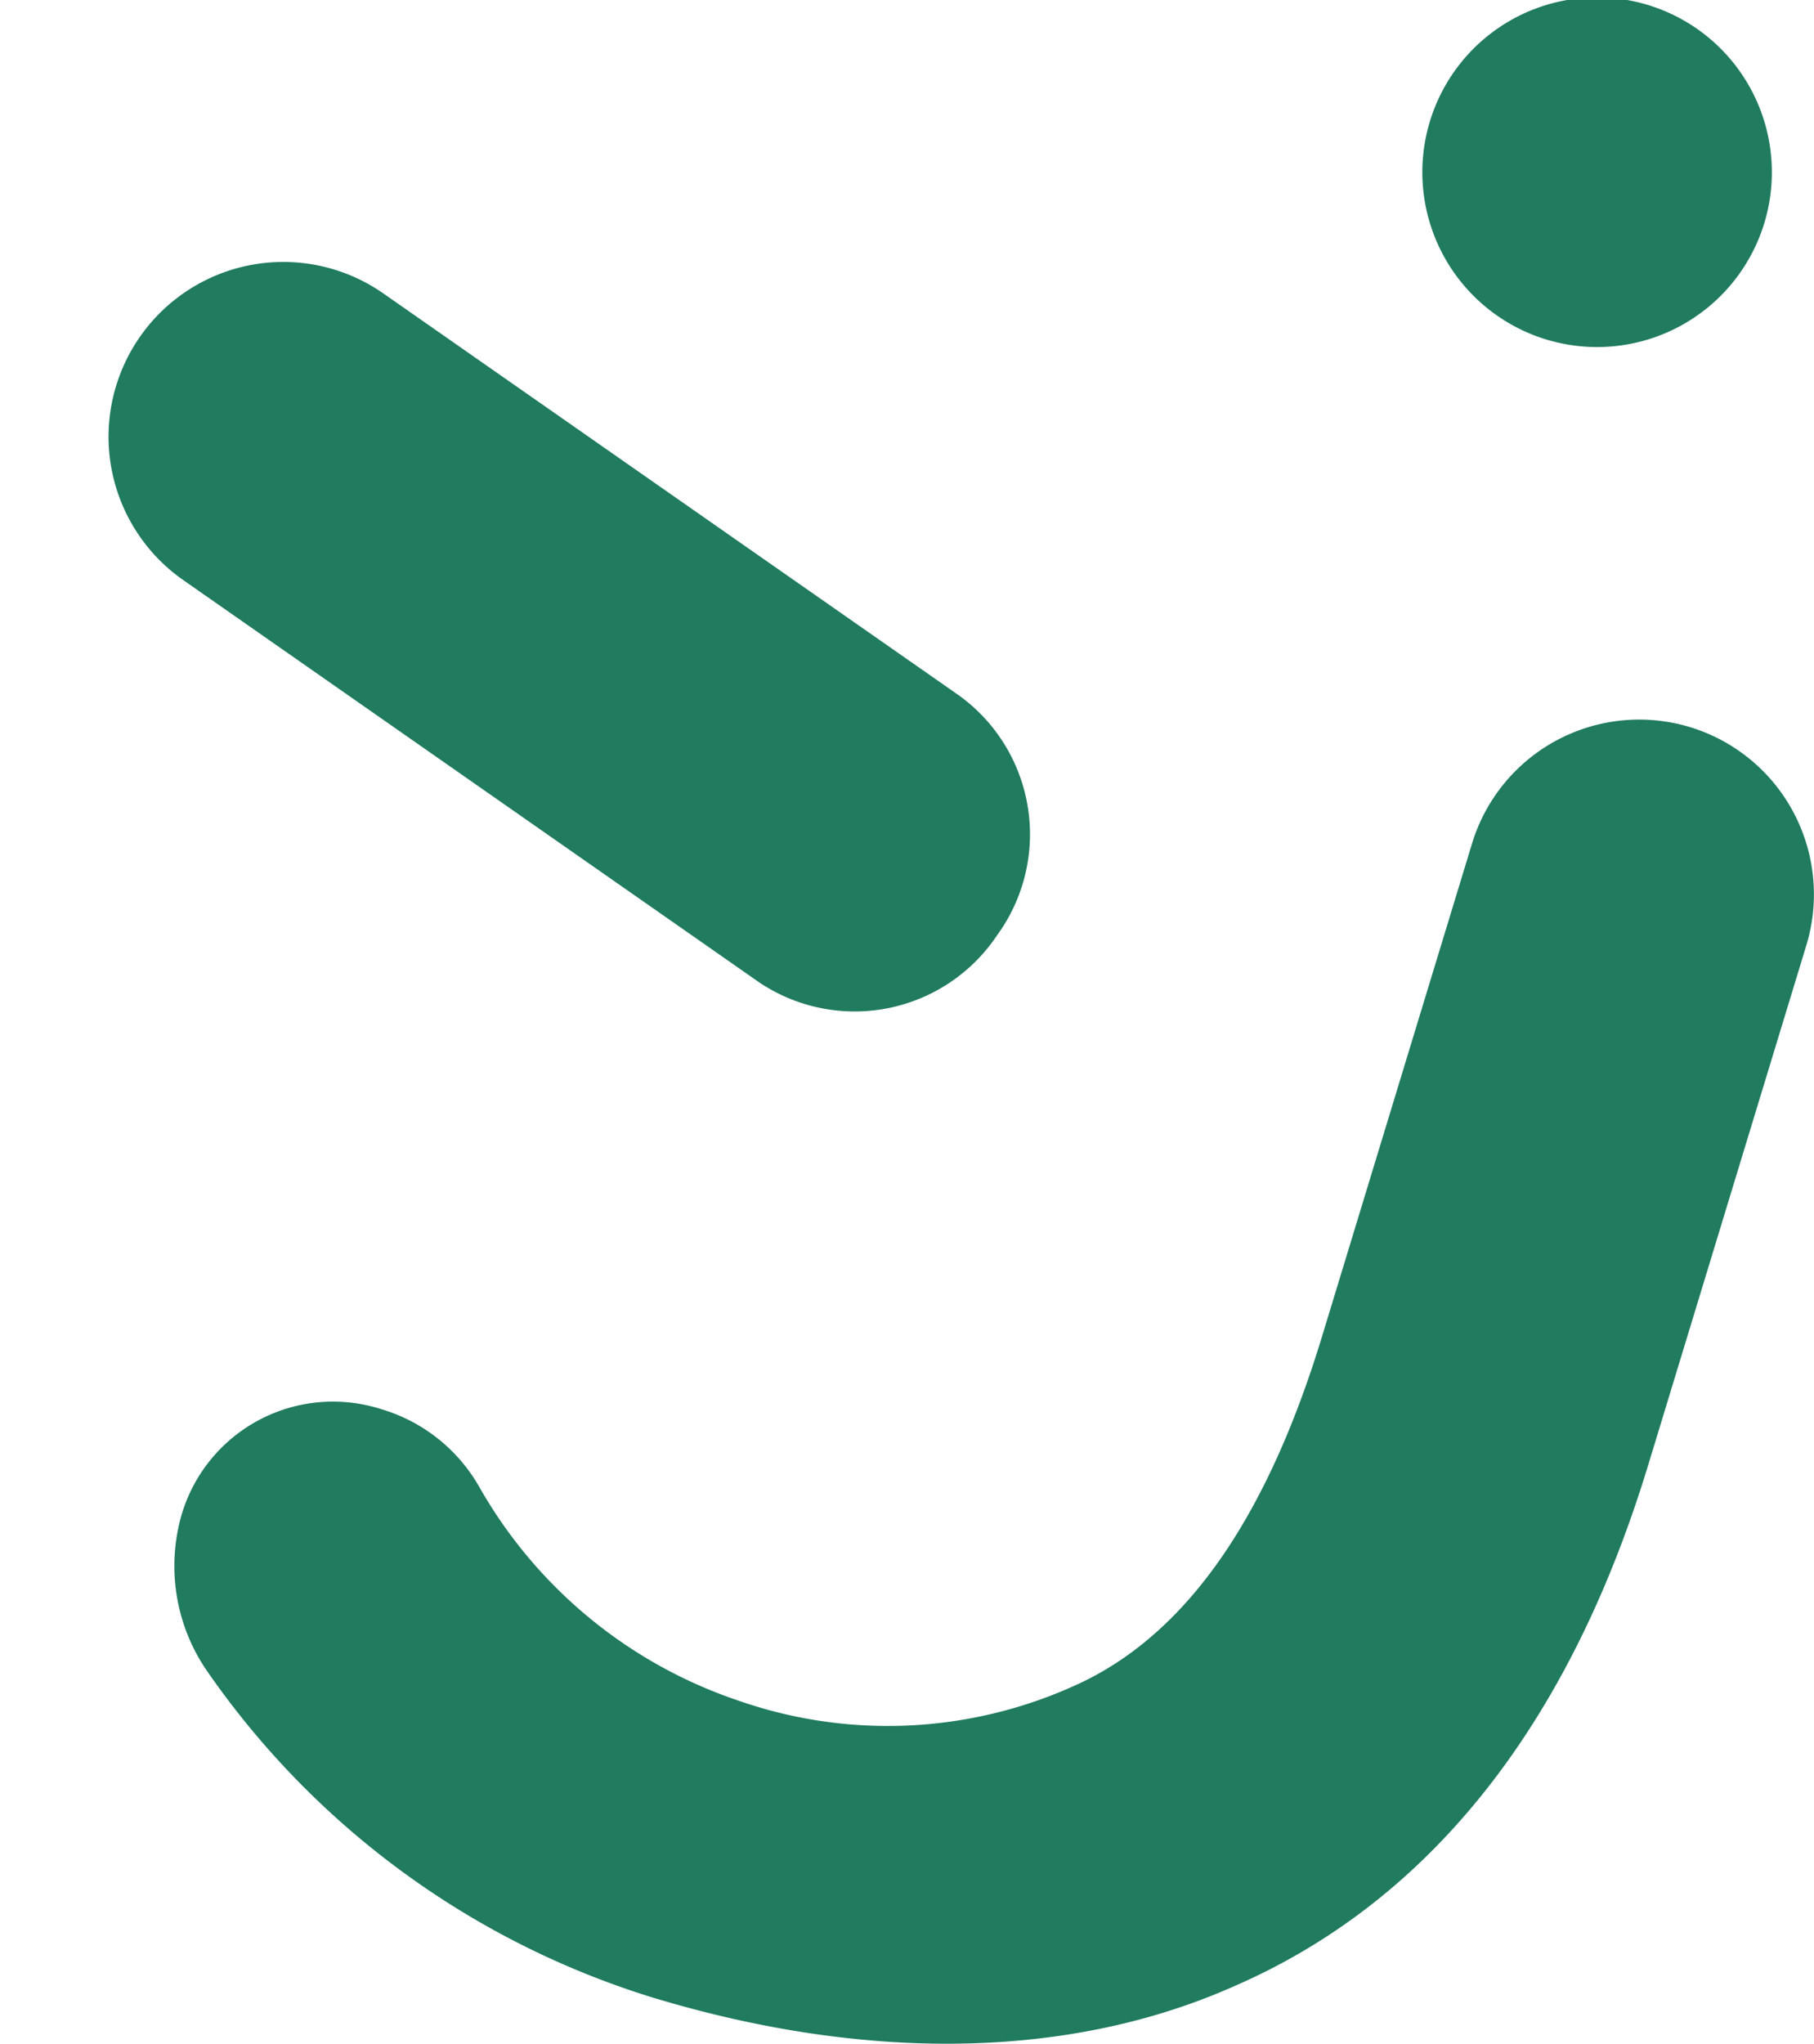
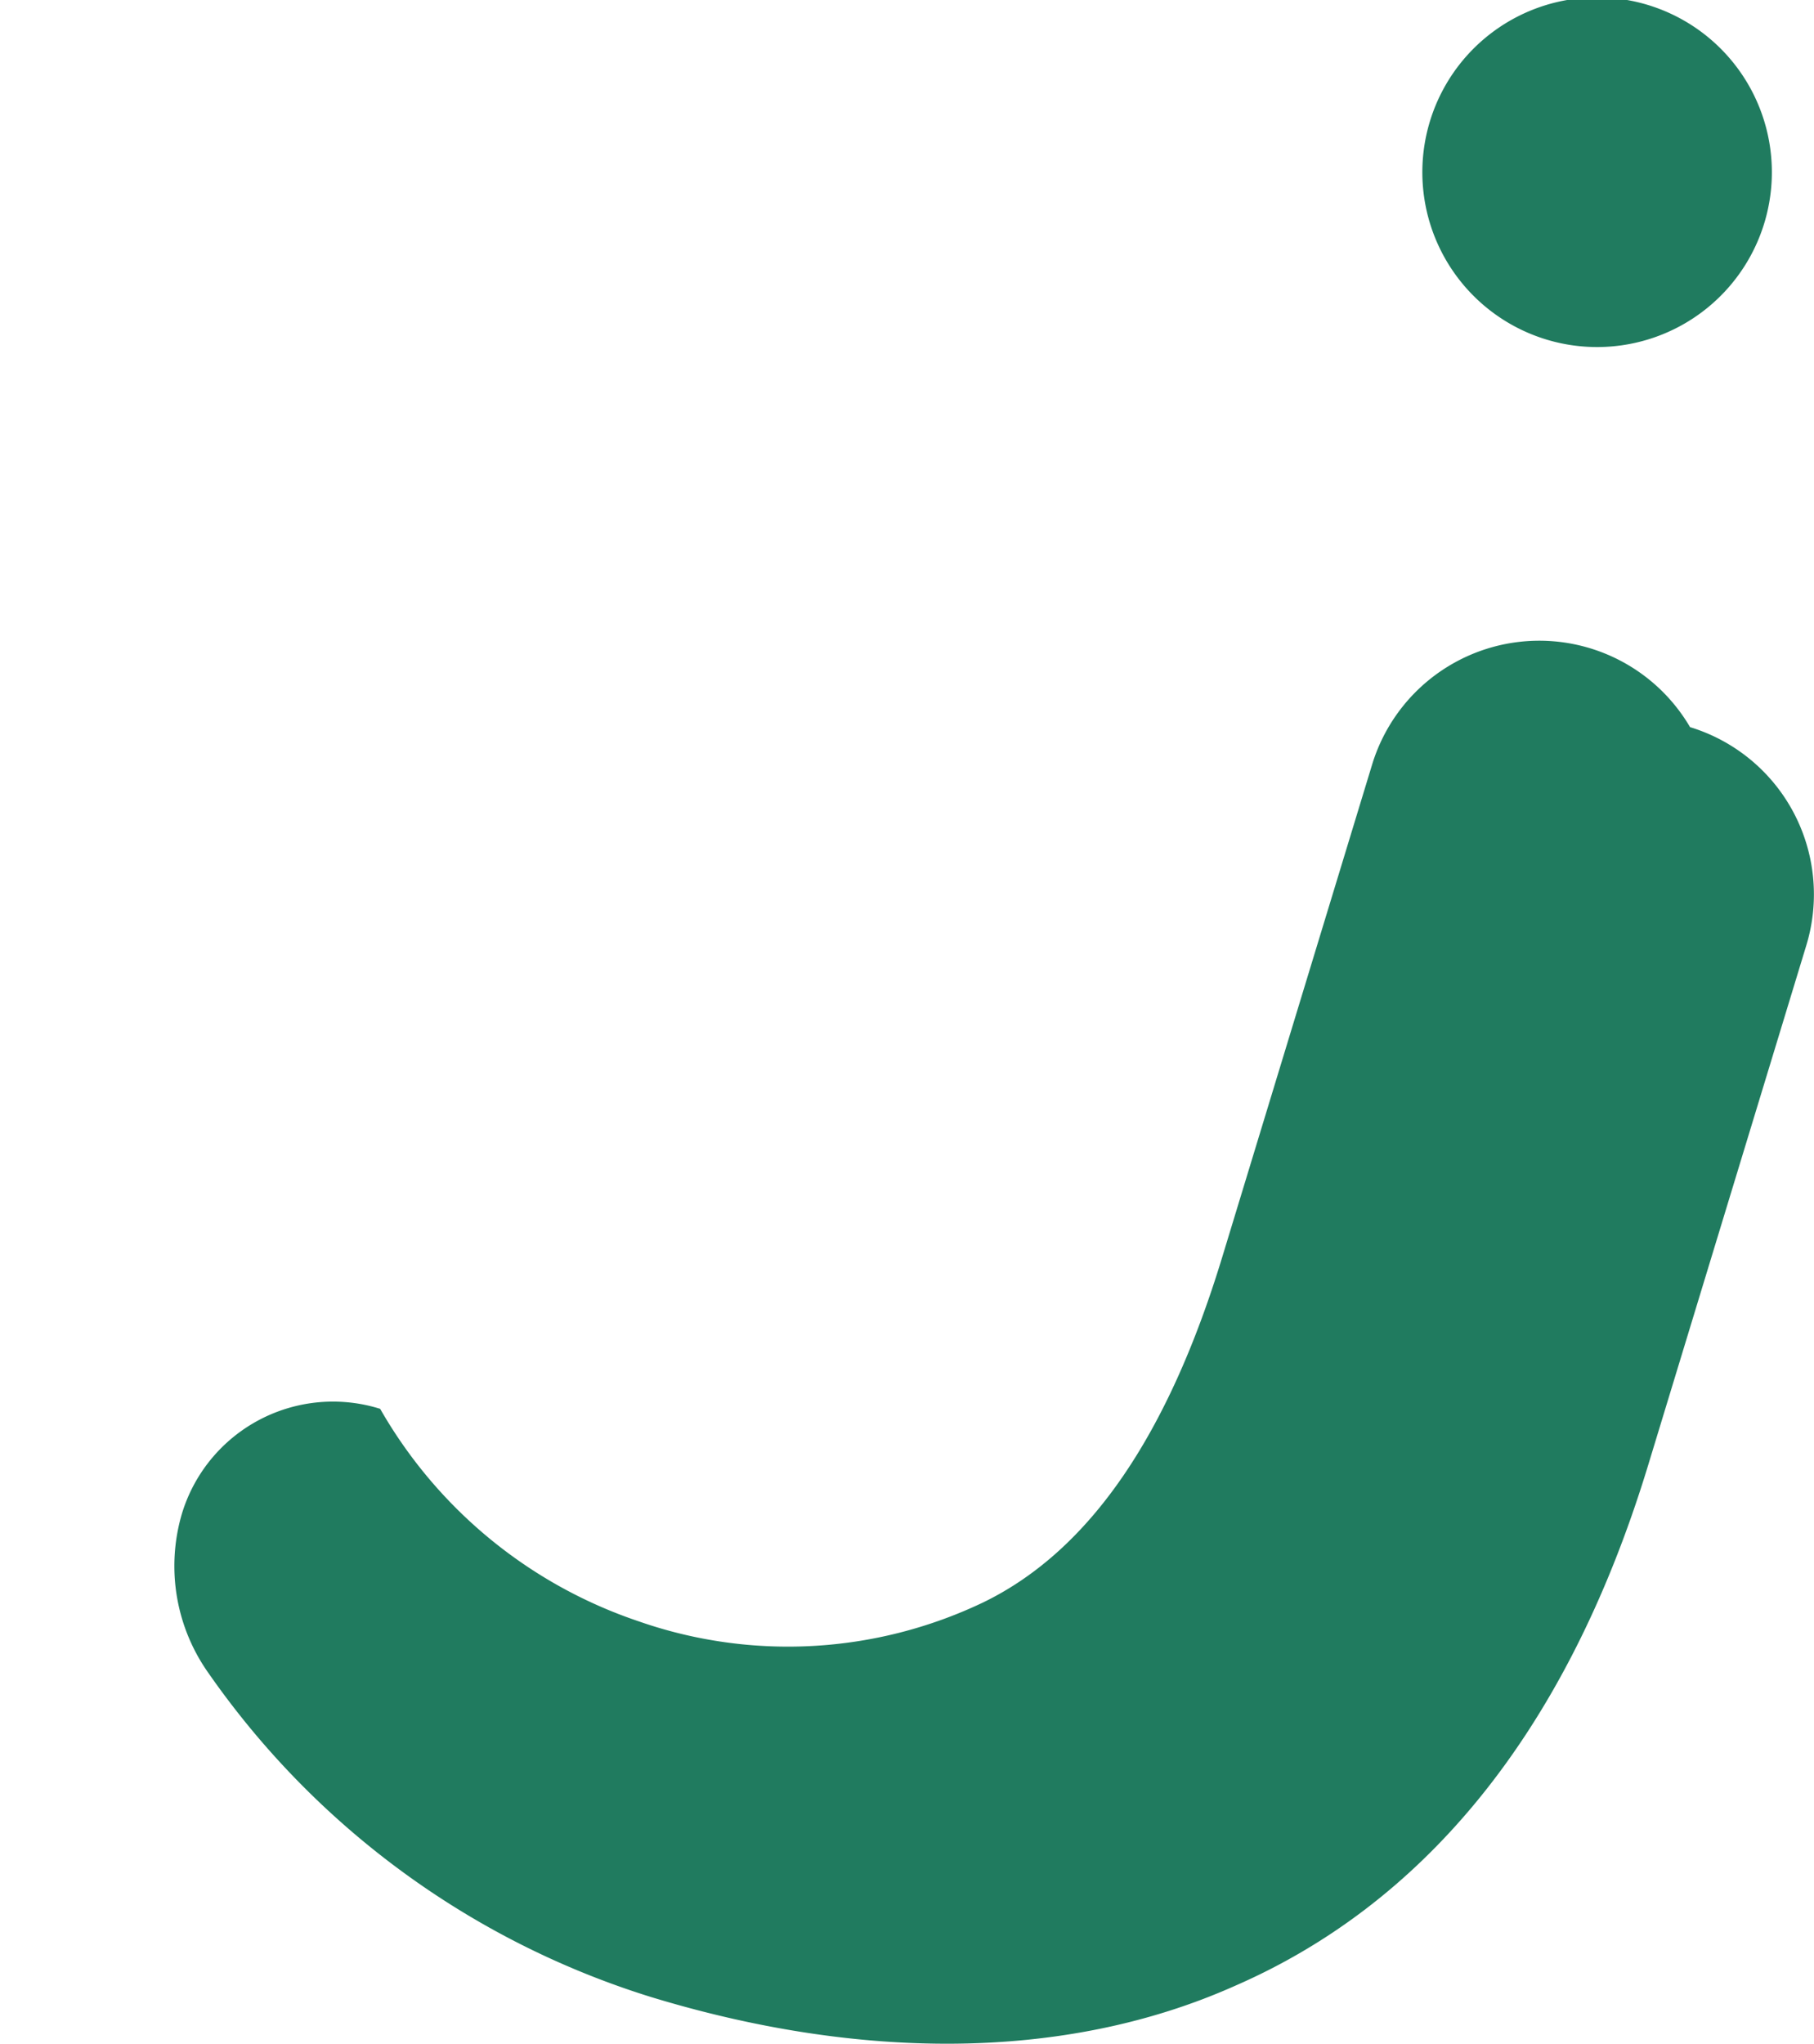
<svg xmlns="http://www.w3.org/2000/svg" width="46.233" height="52.071" viewBox="0 0 46.233 52.071">
  <g id="Groupe_3766" data-name="Groupe 3766" transform="translate(47.309 -124.962)">
    <g id="Groupe_3736" data-name="Groupe 3736" transform="translate(-47.309 124.962)">
-       <path id="Tracé_6546" data-name="Tracé 6546" d="M3.158,25.688A4.454,4.454,0,0,1,.194,20.13L5.4,3.015A4.364,4.364,0,0,1,10.915.2a4.364,4.364,0,0,1,3.01,5.405L8.716,22.724A4.454,4.454,0,0,1,3.158,25.688Z" transform="matrix(-0.309, 0.951, -0.951, -0.309, 28.974, 13.512)" fill="#207b5f" />
      <path id="Tracé_6547" data-name="Tracé 6547" d="M253.518,3.152a4.454,4.454,0,1,1,8.521,2.594,4.454,4.454,0,0,1-8.521-2.594" transform="translate(-217.092 0)" fill="#207b5f" />
-       <path id="Tracé_6548" data-name="Tracé 6548" d="M38.641,272.287a4.454,4.454,0,0,1,2.964,5.557l-4.033,13.25c-2.154,7.076-5.918,11.25-10.52,13.258-4.426,1.978-9.712,1.866-14.886.291A21.521,21.521,0,0,1,.88,296.387a4.714,4.714,0,0,1-.685-4.032,4.023,4.023,0,0,1,5.061-2.7A4.269,4.269,0,0,1,7.8,291.676a11.992,11.992,0,0,0,6.583,5.412,11.549,11.549,0,0,0,8.793-.483c2.733-1.33,4.717-4.3,6.084-8.789l3.825-12.565A4.454,4.454,0,0,1,38.641,272.287Z" transform="translate(4.433 -253.761)" fill="#207b5f" />
+       <path id="Tracé_6548" data-name="Tracé 6548" d="M38.641,272.287a4.454,4.454,0,0,1,2.964,5.557l-4.033,13.25c-2.154,7.076-5.918,11.25-10.52,13.258-4.426,1.978-9.712,1.866-14.886.291A21.521,21.521,0,0,1,.88,296.387a4.714,4.714,0,0,1-.685-4.032,4.023,4.023,0,0,1,5.061-2.7a11.992,11.992,0,0,0,6.583,5.412,11.549,11.549,0,0,0,8.793-.483c2.733-1.33,4.717-4.3,6.084-8.789l3.825-12.565A4.454,4.454,0,0,1,38.641,272.287Z" transform="translate(4.433 -253.761)" fill="#207b5f" />
    </g>
  </g>
</svg>